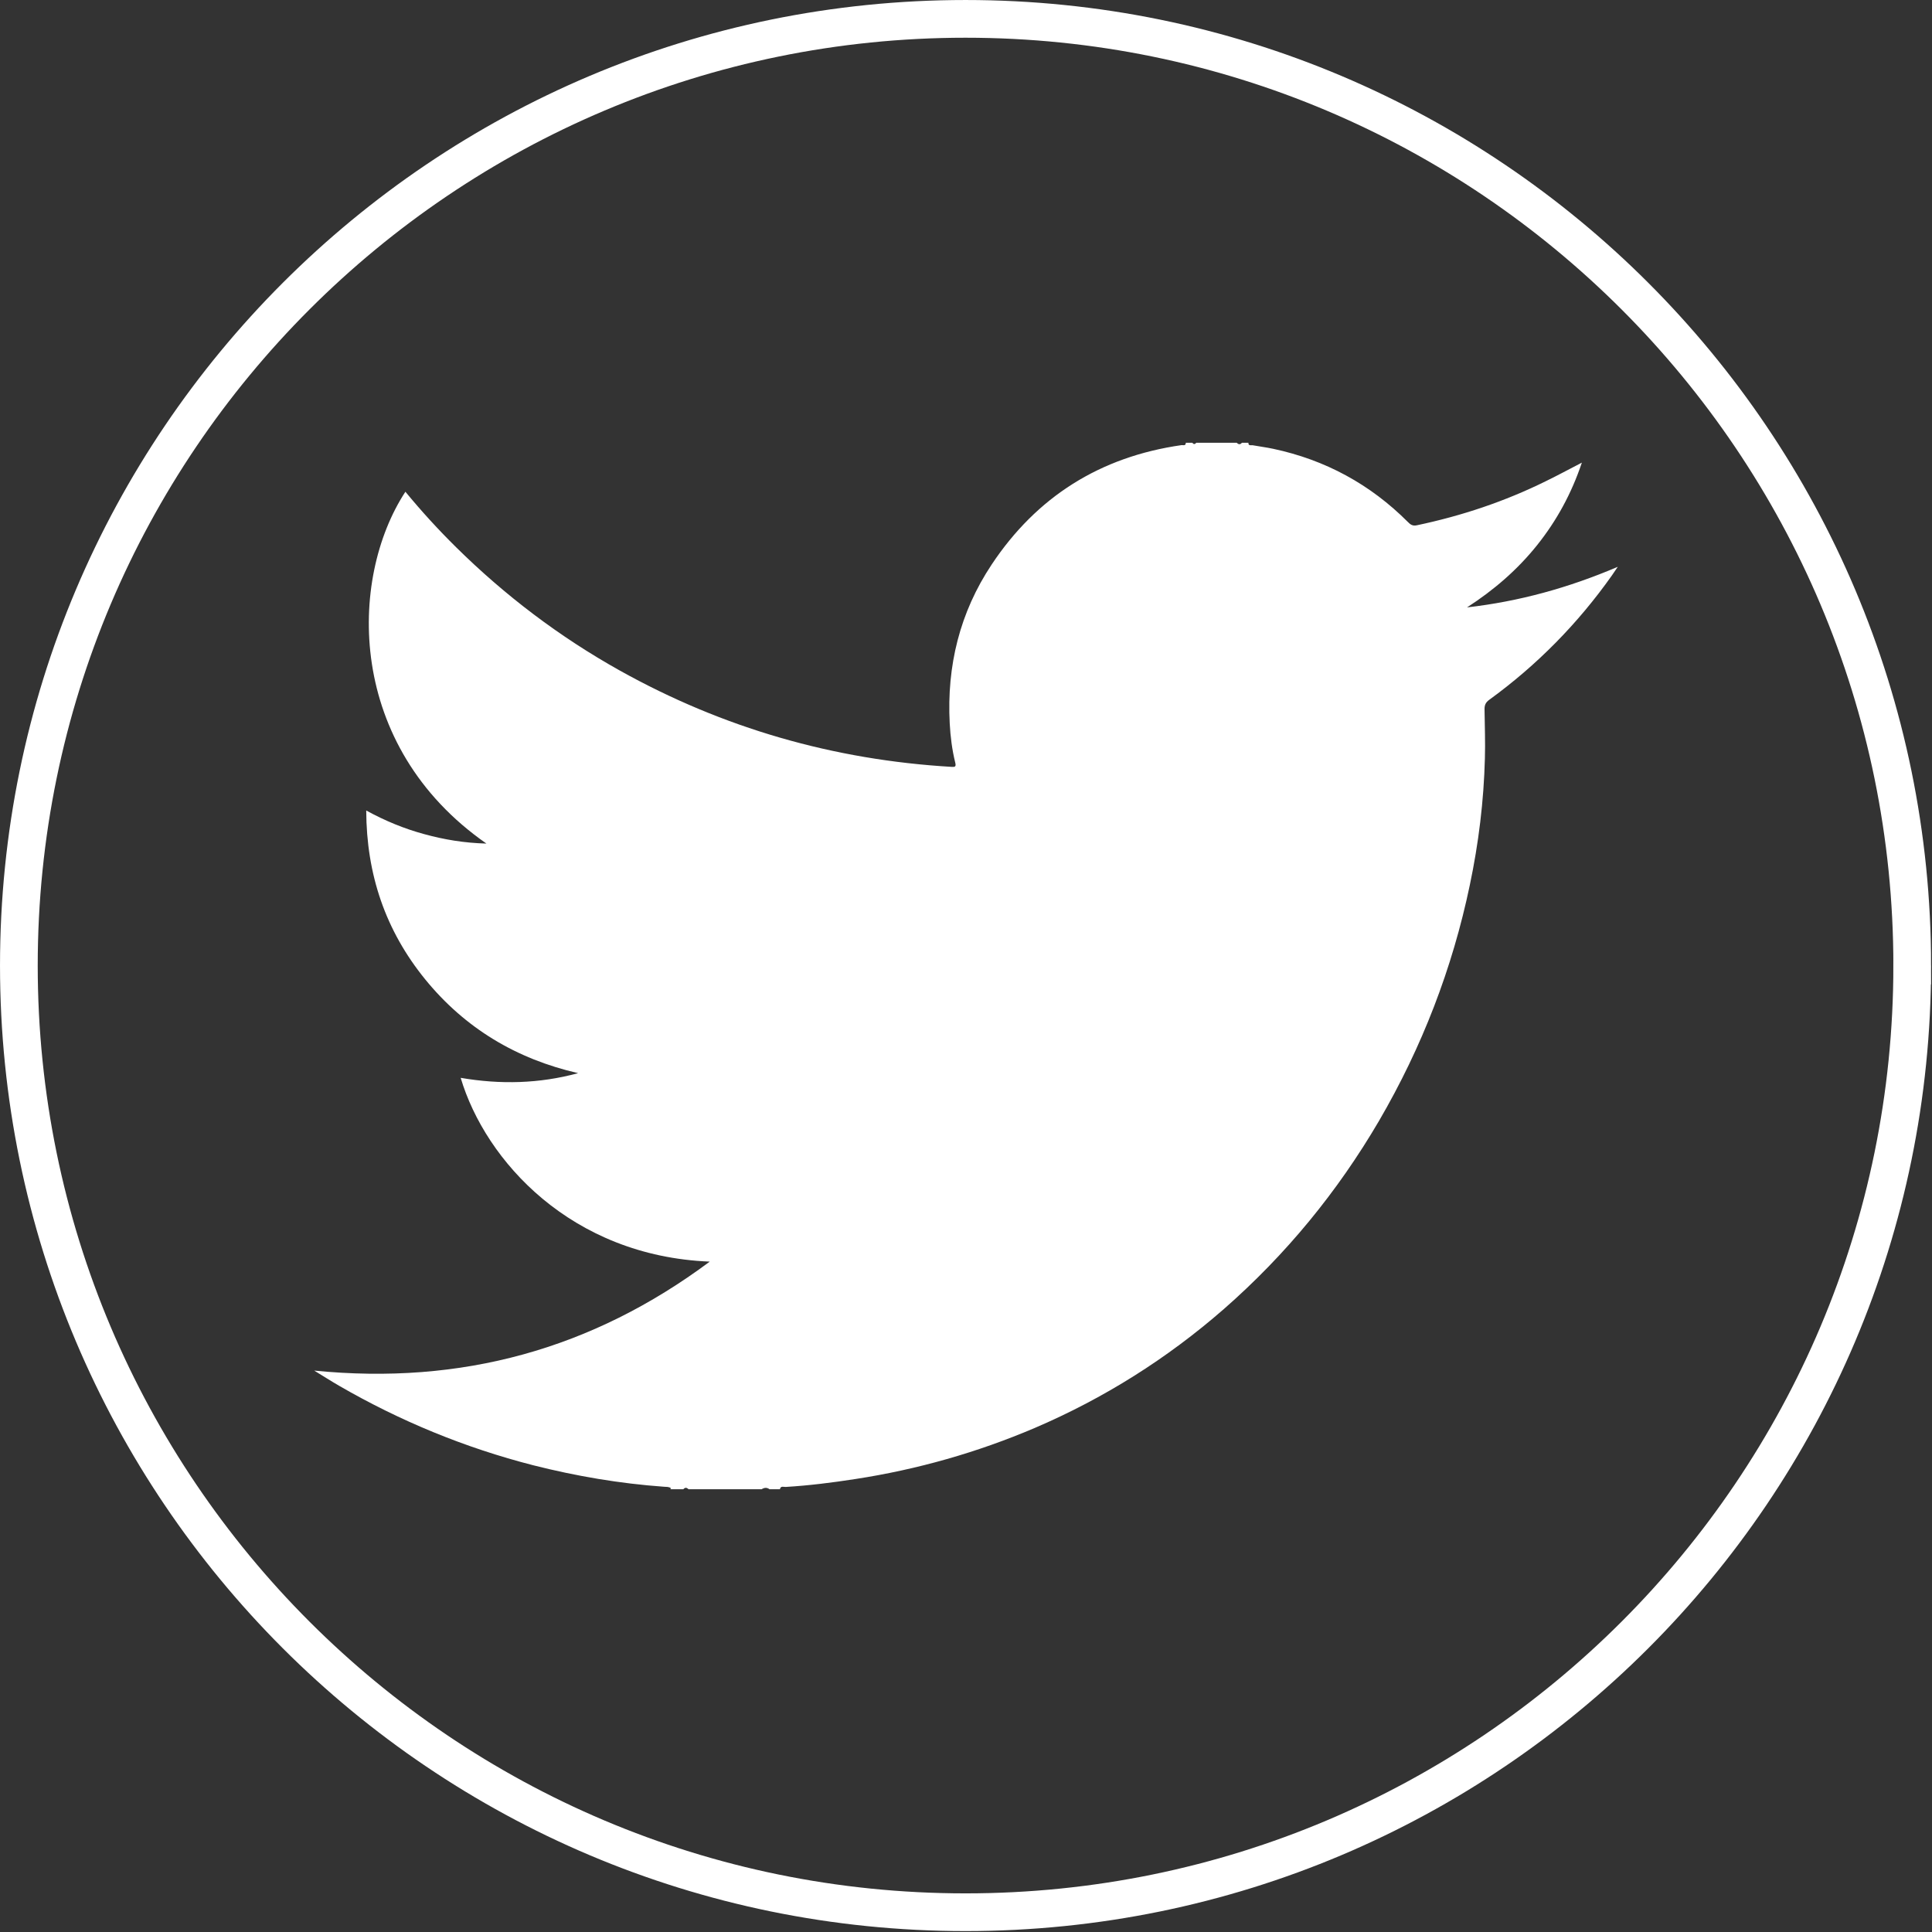
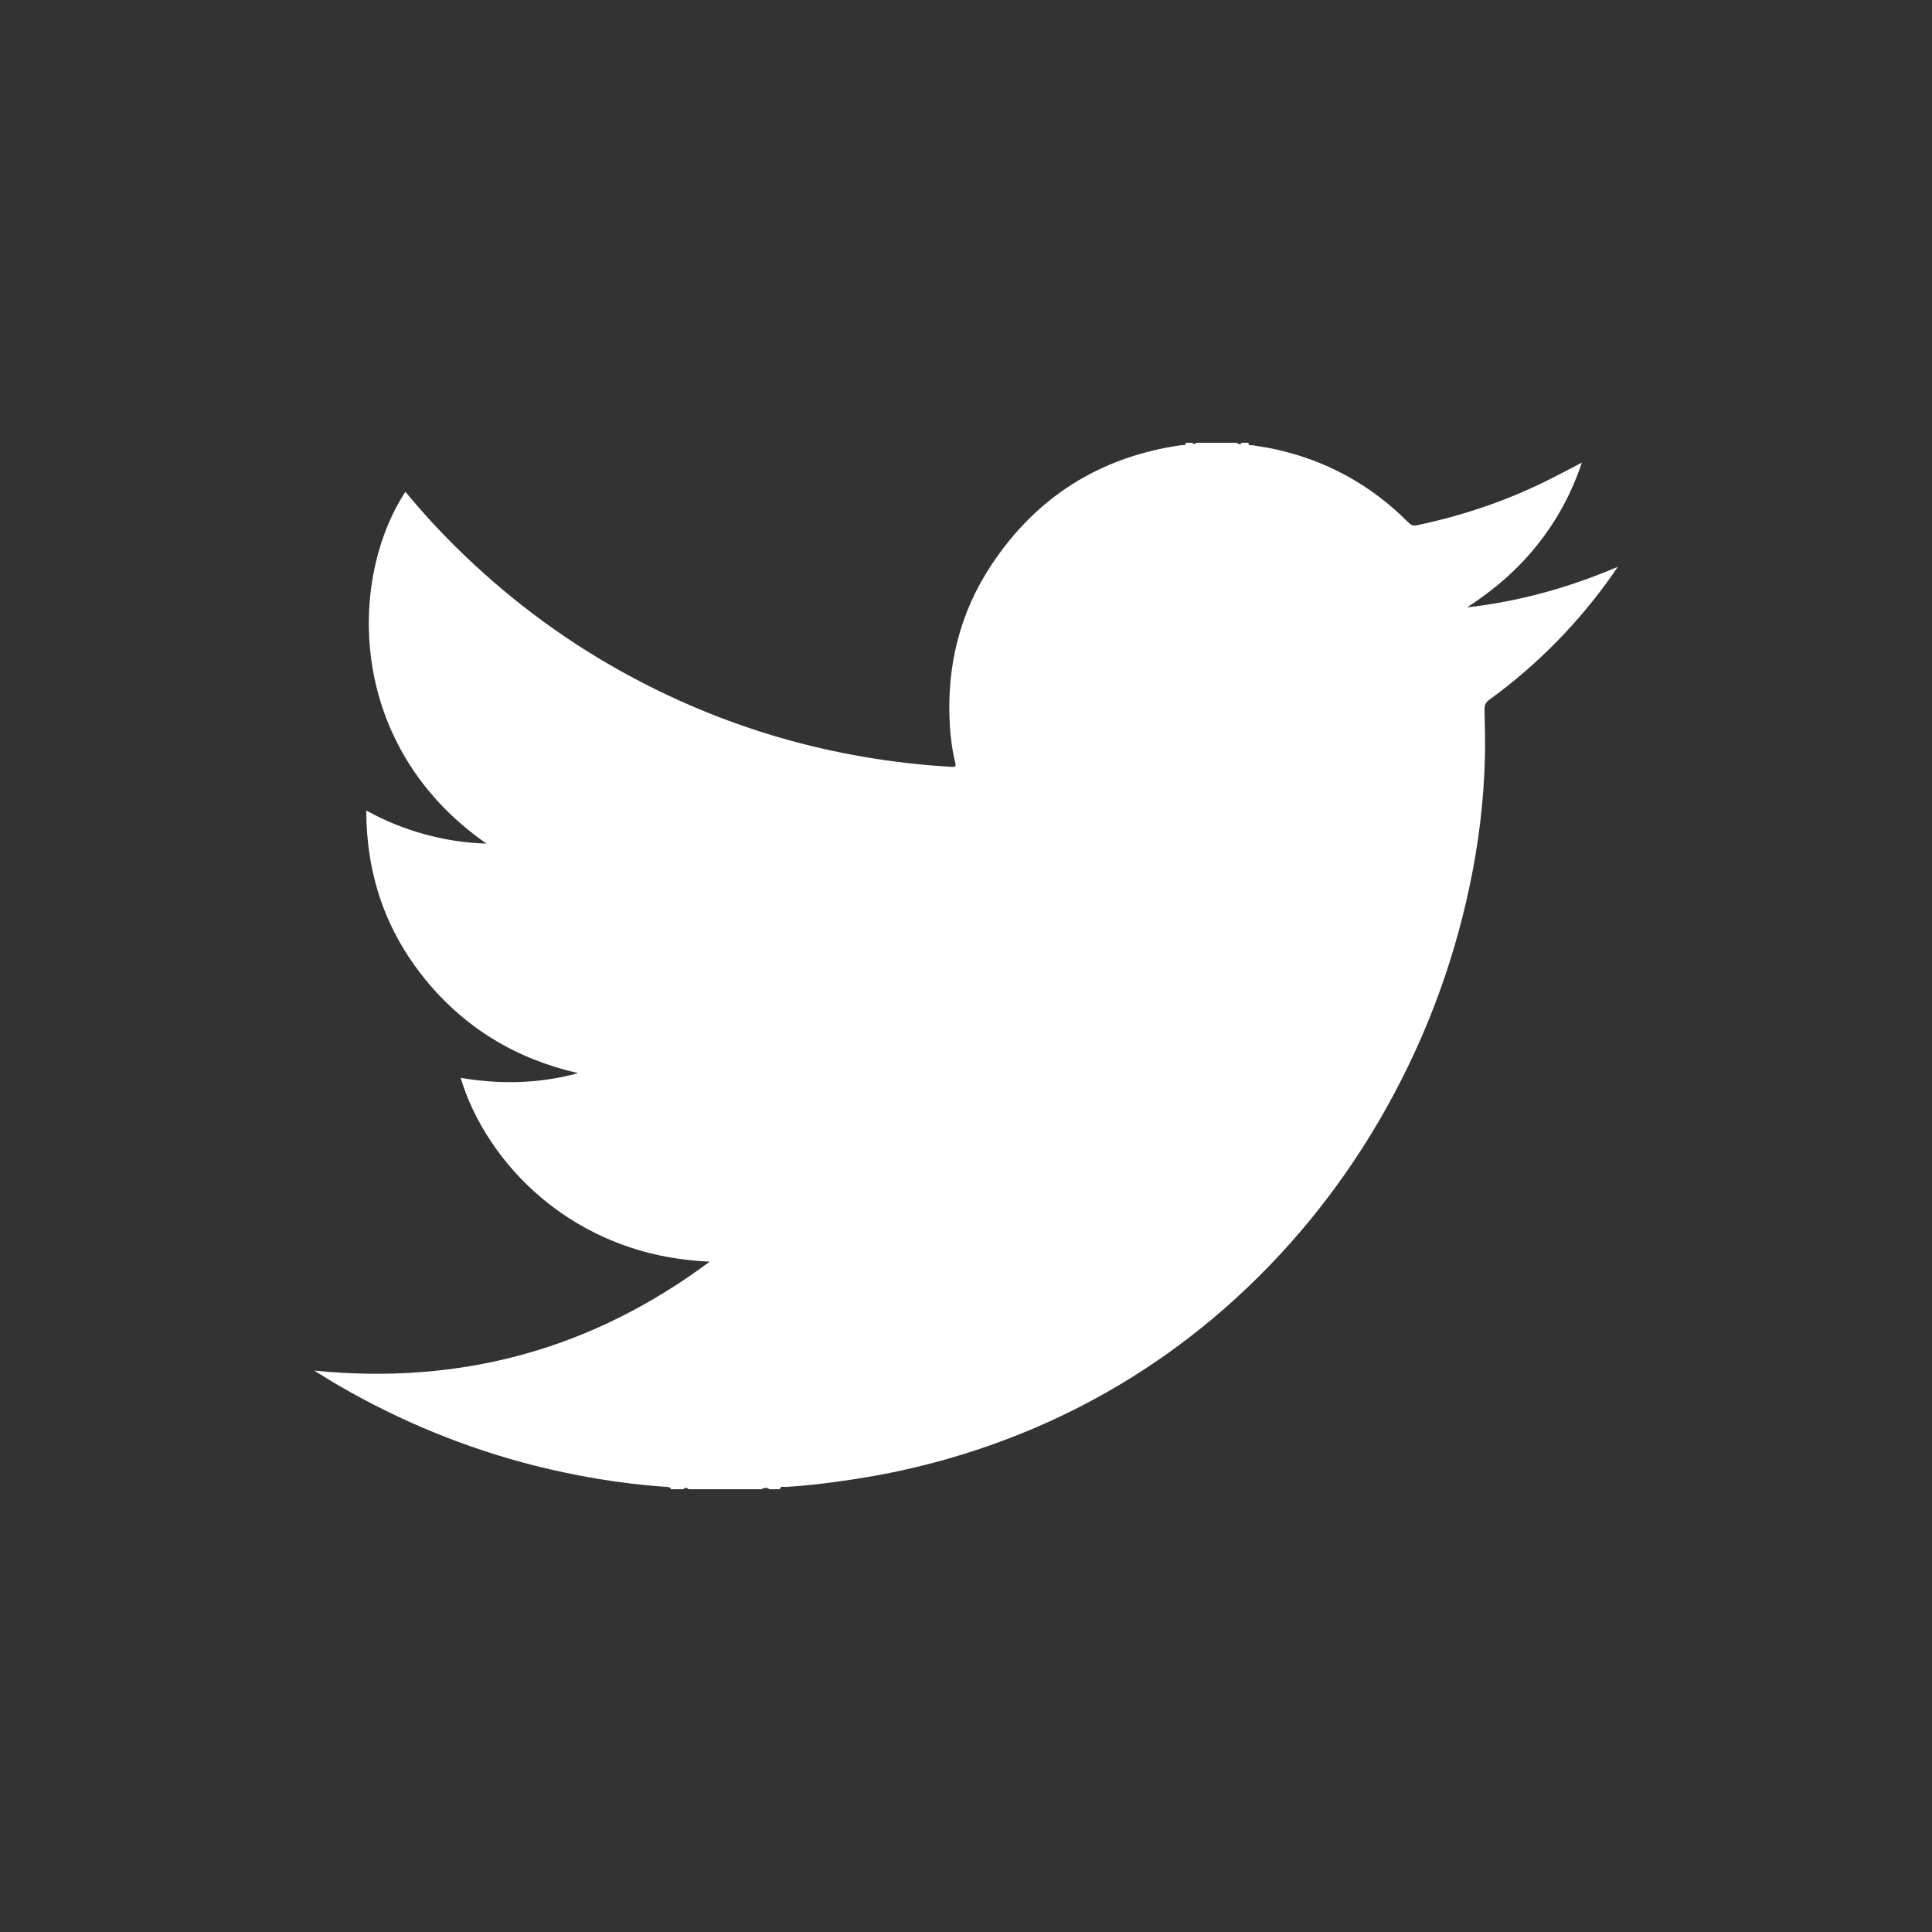
<svg xmlns="http://www.w3.org/2000/svg" height="512px" id="Layer_165e1bfdd775b8" style="enable-background:new 0 0 512 512;fill:url(#CerosGradient_idcd9cd05e2);" version="1.1" viewBox="0 0 512 512" width="512px" xml:space="preserve" aria-hidden="true">
  <rect x="0" y="0" width="512" height="512" fill="#333333" stroke="none" />
  <defs id="defs1965e1bfdd775b8">
    <linearGradient class="cerosgradient" data-cerosgradient="true" id="CerosGradient_idcd9cd05e2" gradientUnits="userSpaceOnUse" x1="50%" y1="100%" x2="50%" y2="0%">
      <stop offset="0%" stop-color="#FFFFFF" />
      <stop offset="100%" stop-color="#FFFFFF" />
    </linearGradient>
    <linearGradient />
  </defs>
  <g id="g299665e1bfdd775b8" transform="translate(0.328,0.07)">
    <g id="g298765e1bfdd775b8" style="fill:none;stroke:#5eaade;stroke-width:10.199;stroke-miterlimit:4;stroke-opacity:1;stroke-dasharray:none" transform="matrix(0.98,0,0,0.98,4.994,4.999)">
-       <path d="m 511.672,255.93 c 0,141.385 -114.615,256 -256,256 -141.385,0 -256,-114.615 -256,-256 C -0.328,114.545 114.287,-0.07 255.672,-0.07 c 141.385,0 256,114.615 256,256 z" id="path298965e1bfdd775b8" style="fill:none;stroke:#5eaade;stroke-width:10.199;stroke-miterlimit:4;stroke-opacity:1;stroke-dasharray:none;stroke:url(#CerosGradient_idcd9cd05e2);" />
-     </g>
+       </g>
    <g id="g412465e1bfdd775b8" transform="translate(-1012.328,37.93)">
      <g id="g299565e1bfdd775b8">
        <path d="m 1329.027,79.34 c 3.567,0 7.133,0 10.707,0 0.462,0.438 0.921,0.559 1.38,0 0.578,0 1.159,0 1.727,0 -0.042,0.927 0.741,0.573 1.134,0.656 1.797,0.336 3.652,0.556 5.428,0.941 13.853,2.941 25.744,9.431 35.705,19.399 0.671,0.688 1.252,1.109 2.355,0.874 11.9,-2.504 23.333,-6.319 34.212,-11.698 3.117,-1.517 6.147,-3.16 9.535,-4.91 -2.742,8.172 -6.654,15.349 -11.85,21.854 -5.228,6.543 -11.509,11.953 -18.584,16.509 13.734,-1.563 26.841,-5.16 39.952,-10.755 -0.741,1.074 -1.14,1.677 -1.566,2.302 -9.005,12.727 -19.815,23.735 -32.504,32.948 -0.95,0.69 -1.259,1.413 -1.242,2.522 0.052,4.321 0.226,8.642 0.097,12.946 -0.289,11.363 -1.669,22.558 -4.003,33.655 -4.62,22.072 -12.655,42.918 -24.064,62.471 -11.005,18.794 -24.661,35.456 -41.133,49.876 -15.016,13.099 -31.714,23.623 -50.119,31.506 -15.239,6.489 -31.072,10.994 -47.487,13.518 -6.153,0.957 -12.313,1.73 -18.504,2.103 -0.494,0.03 -1.335,-0.371 -1.515,0.604 -0.918,0 -1.84,0 -2.758,0 -0.69,-0.522 -1.396,-0.438 -2.087,0 -6.452,0 -12.905,0 -19.364,0 -0.462,-0.438 -0.921,-0.559 -1.38,0 -1.149,0 -2.314,0 -3.465,0 0.025,-0.051 0.077,-0.102 0.109,-0.137 0.026,-0.031 0.068,-0.133 0.068,-0.133 -0.546,-0.423 -1.208,-0.337 -1.82,-0.388 -11.724,-0.84 -23.275,-2.809 -34.646,-5.684 -18.167,-4.656 -35.33,-11.732 -51.51,-21.096 -2.07,-1.195 -4.096,-2.505 -6.564,-4.001 39.015,3.884 73.657,-5.668 104.826,-28.882 -36.64,-1.465 -59.439,-26.646 -66.011,-48.703 10.479,1.797 20.825,1.563 31.124,-1.242 -16.379,-3.75 -29.99,-11.923 -40.521,-24.85 -10.556,-12.979 -15.576,-27.84 -15.631,-44.754 5.075,2.776 10.09,4.827 15.342,6.254 5.304,1.465 10.684,2.354 16.507,2.508 -37.143,-25.873 -36.639,-70.037 -21.47,-93.238 4.23,5.146 8.709,10.039 13.425,14.696 12.974,12.81 27.41,23.753 43.377,32.679 27.32,15.248 56.662,23.705 87.973,25.537 0.918,0.066 1.19,-0.085 0.943,-1.109 -0.844,-3.414 -1.284,-6.926 -1.47,-10.453 -0.793,-15.186 2.651,-29.339 11.124,-42.065 11.926,-17.938 28.713,-28.545 50.296,-31.637 0.382,-0.052 1.162,0.284 1.146,-0.624 0.562,0 1.148,0 1.727,0 0.35,0.439 0.689,0.439 1.049,0.001 z" id="path1265e1bfdd775b8" style="fill:#5eaade;fill-opacity:1;fill:url(#CerosGradient_idcd9cd05e2);" />
      </g>
      <g id="Layer_1_1_-865e1bfdd775b8" />
    </g>
  </g>
  <g id="Layer_1_1_65e1bfdd775b8" />
</svg>